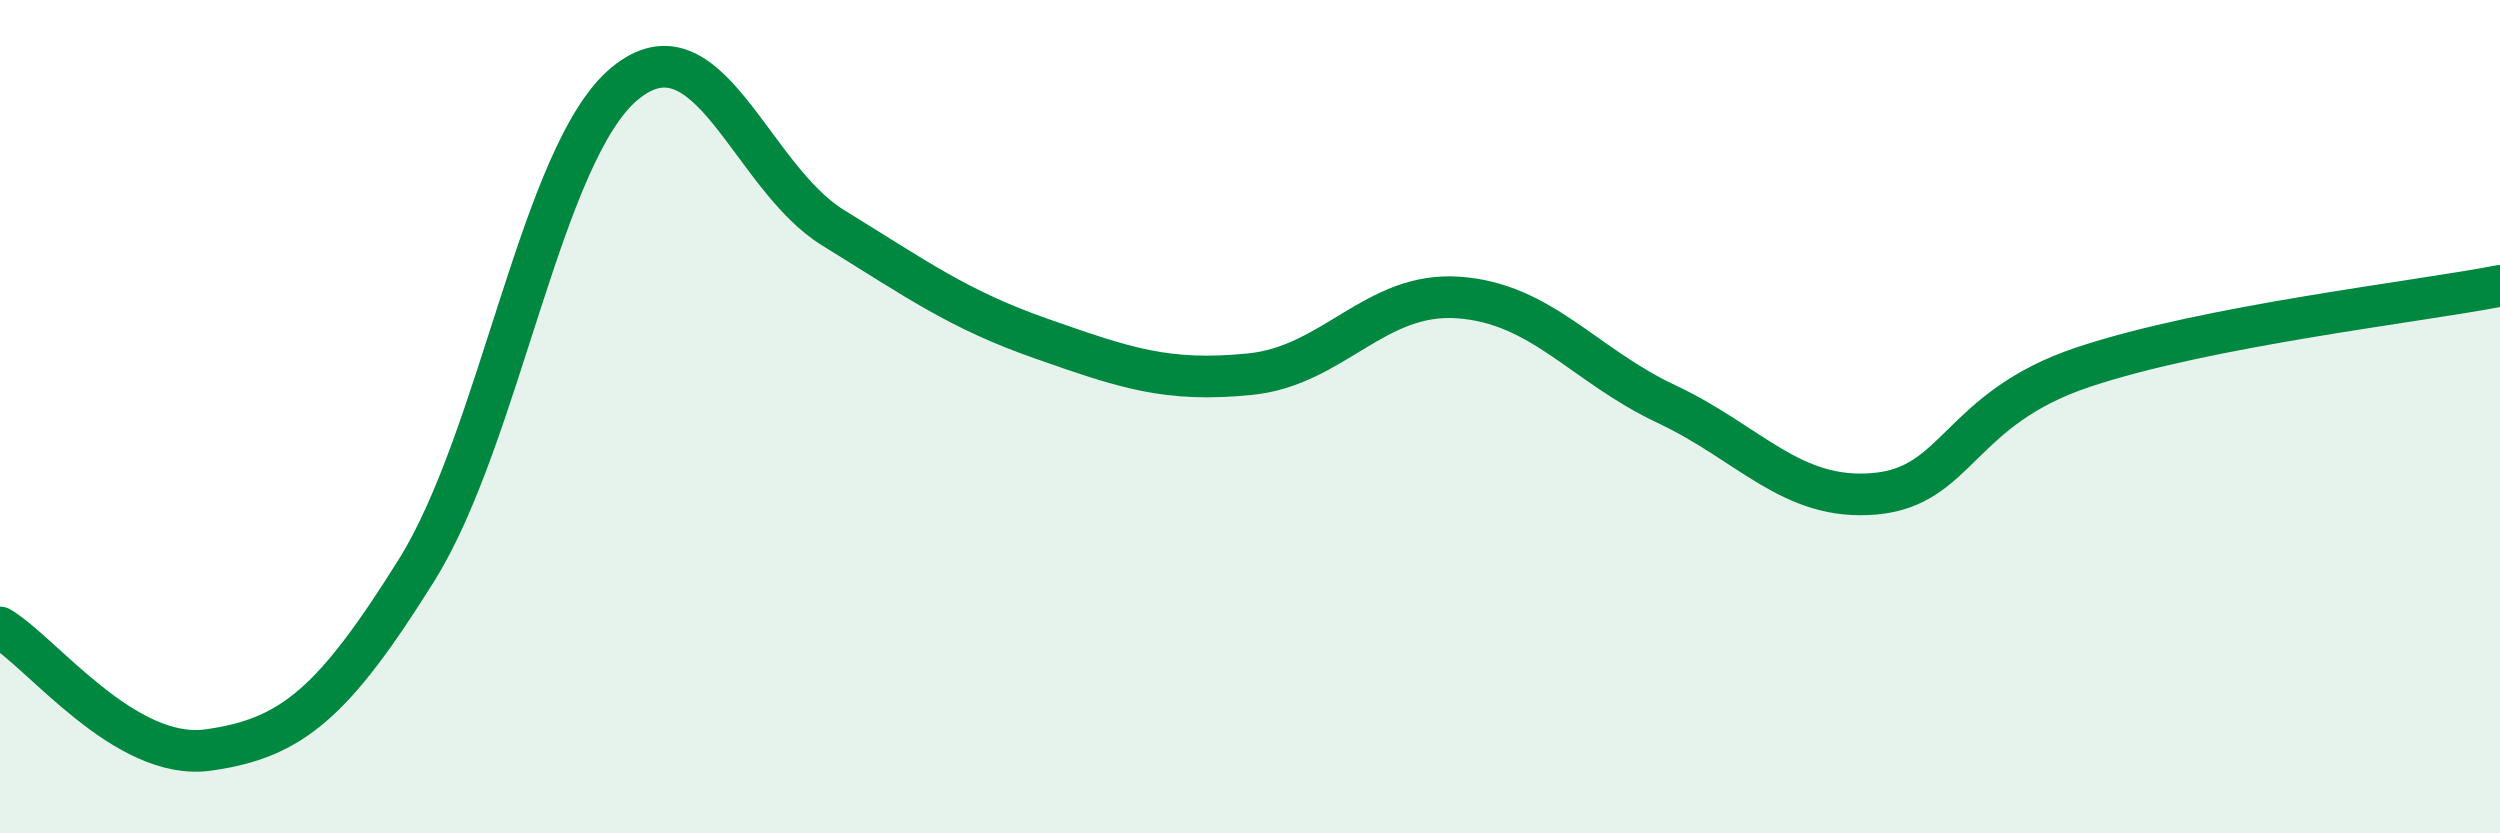
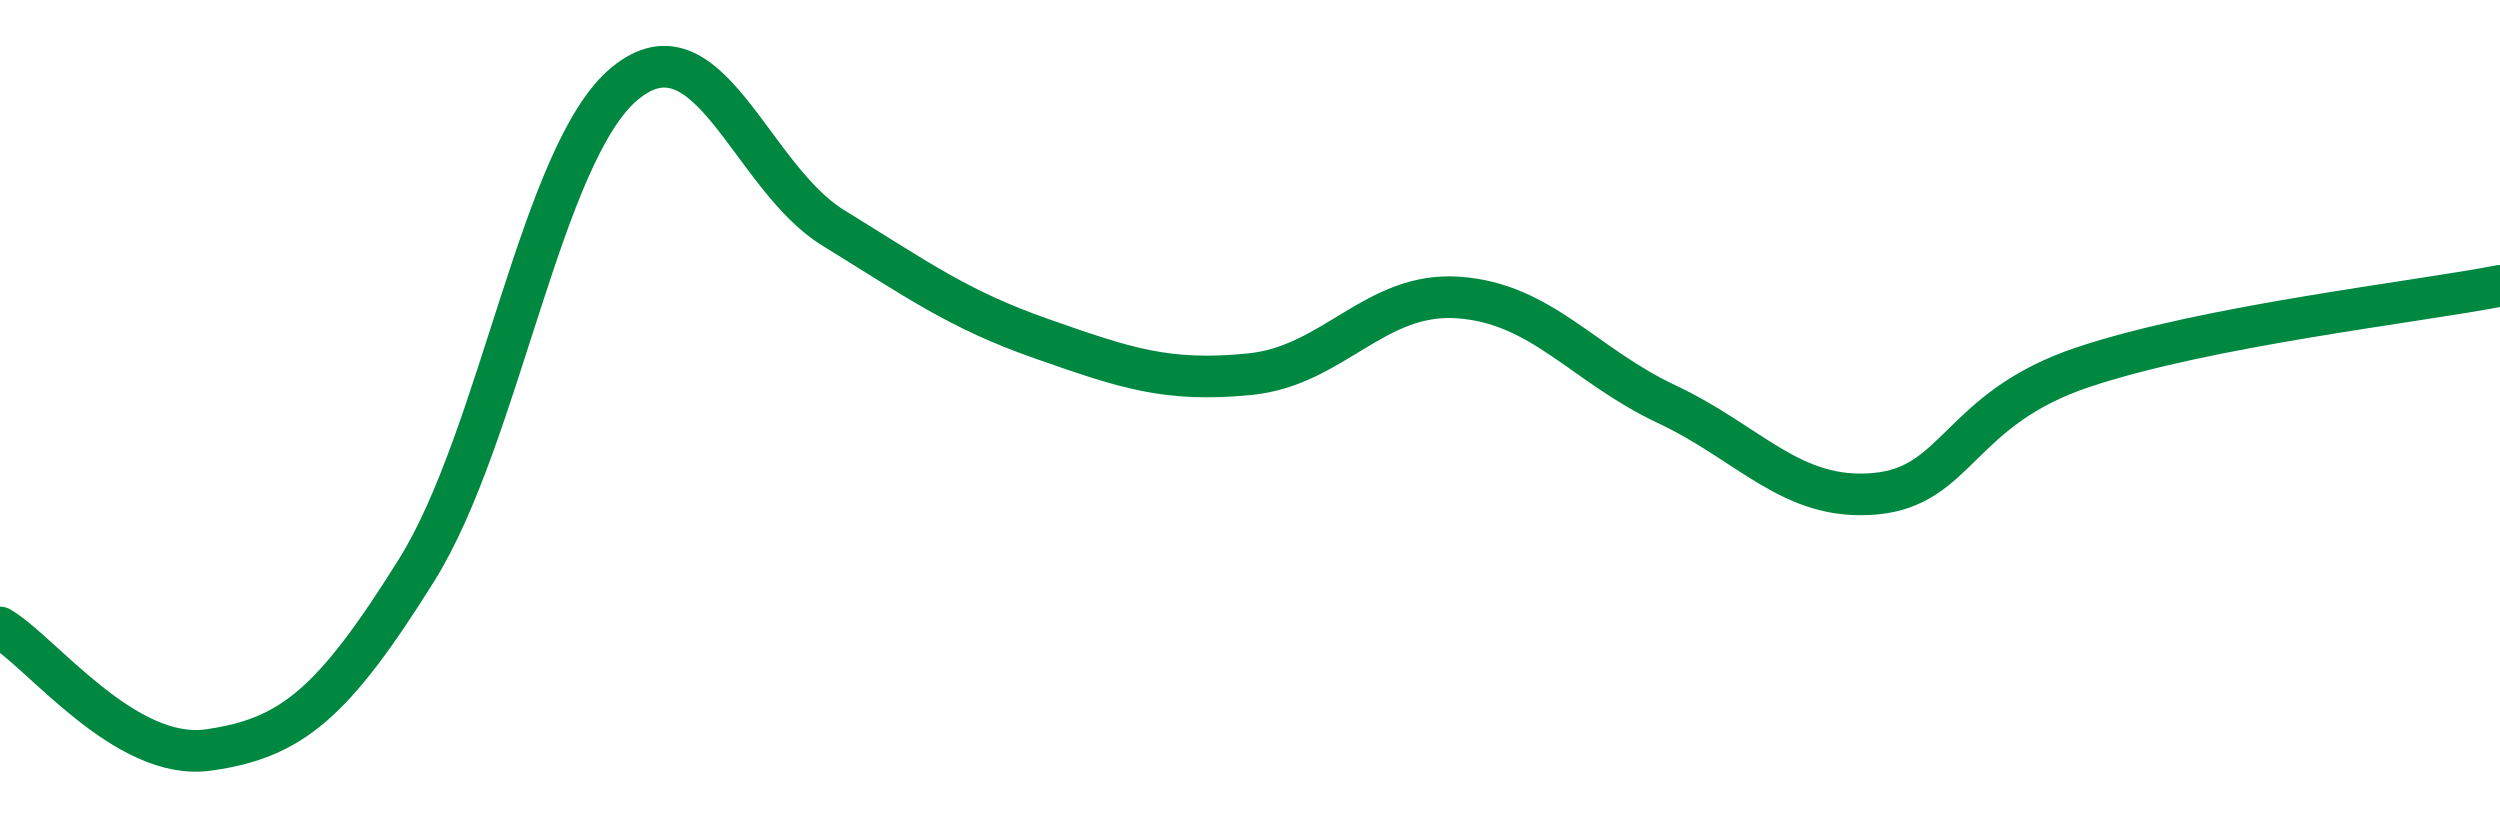
<svg xmlns="http://www.w3.org/2000/svg" width="60" height="20" viewBox="0 0 60 20">
-   <path d="M 0,15.06 C 1,15.65 3,18.28 5,18 C 7,17.72 8,16.88 10,13.68 C 12,10.48 13,3.64 15,2 C 17,0.36 18,4.24 20,5.47 C 22,6.7 23,7.43 25,8.13 C 27,8.83 28,9.18 30,8.98 C 32,8.78 33,7 35,7.14 C 37,7.28 38,8.76 40,9.7 C 42,10.64 43,12.03 45,11.85 C 47,11.67 47,9.81 50,8.81 C 53,7.81 58,7.25 60,6.86L60 20L0 20Z" fill="#008740" opacity="0.1" stroke-linecap="round" stroke-linejoin="round" />
  <path d="M 0,15.06 C 1,15.65 3,18.28 5,18 C 7,17.72 8,16.88 10,13.68 C 12,10.48 13,3.64 15,2 C 17,0.36 18,4.24 20,5.47 C 22,6.7 23,7.43 25,8.13 C 27,8.83 28,9.18 30,8.98 C 32,8.78 33,7 35,7.14 C 37,7.28 38,8.76 40,9.7 C 42,10.64 43,12.03 45,11.85 C 47,11.67 47,9.81 50,8.81 C 53,7.81 58,7.25 60,6.86" stroke="#008740" stroke-width="1" fill="none" stroke-linecap="round" stroke-linejoin="round" />
</svg>